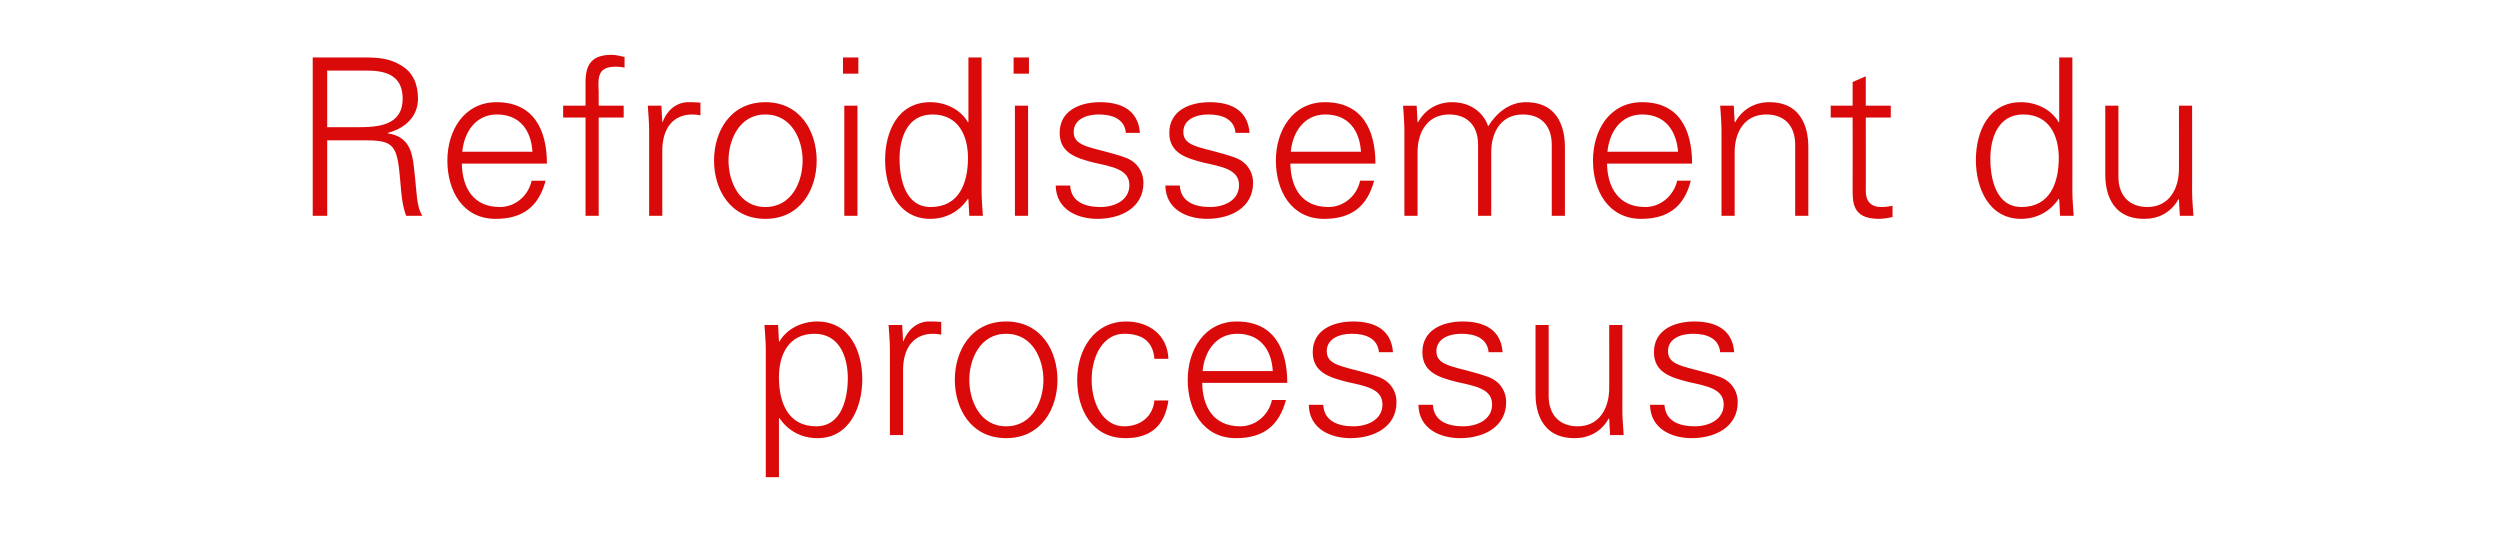
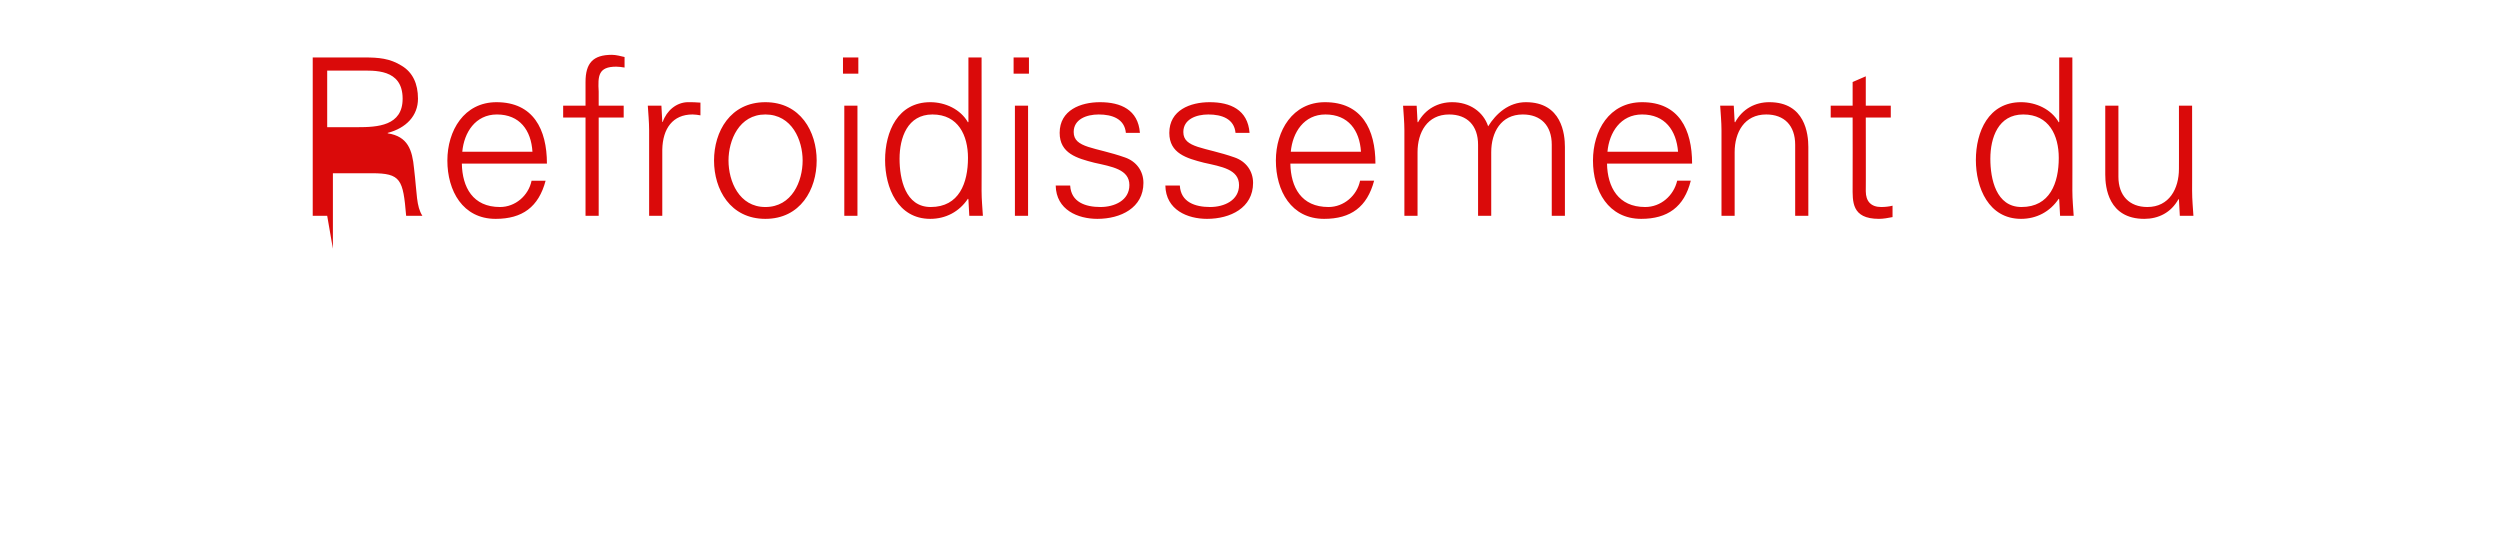
<svg xmlns="http://www.w3.org/2000/svg" version="1.1" width="570px" height="126.8px" viewBox="0 -13 570 126.8" style="top:-13px">
  <desc>Refroidissement du processus</desc>
  <defs />
  <g id="Polygon351109">
-     <path d="m186.1 84.2c5.8 0 7.2-6.4 7.2-11c0-4.8-1.9-10.1-7.6-10.1c-5.9 0-8.1 4.8-8.1 9.9c0 5.7 2 11.2 8.5 11.2zm-8.5 11.6l-3 0c0 0-.02-29.05 0-29.1c0-1.9-.2-3.9-.3-5.6c.03 0 3.1 0 3.1 0l.2 3.7c0 0 .08.1.1.1c1.7-3 5.2-4.6 8.6-4.6c7.4 0 10.3 6.7 10.3 13.2c0 6.3-2.9 13.4-10.2 13.4c-3.6 0-6.7-1.6-8.7-4.6c-.02 0-.1 0-.1 0l0 13.5zm28.3-9.6l-3 0c0 0-.02-19.45 0-19.5c0-1.9-.2-3.9-.3-5.6c.03 0 3.1 0 3.1 0l.2 3.7c0 0 .08 0 .1 0c.9-2.6 3.1-4.4 5.6-4.5c1 0 2 0 3 .1c0 0 0 2.9 0 2.9c-.6-.1-1.2-.2-1.8-.2c-4.5 0-6.8 3.2-6.9 8c-.02 0 0 15.1 0 15.1zm23.5-23.1c-6 0-8.4 5.9-8.4 10.5c0 4.7 2.4 10.6 8.4 10.6c6.1 0 8.5-5.9 8.5-10.6c0-4.6-2.4-10.5-8.5-10.5zm11.7 10.5c0 6.6-3.7 13.3-11.7 13.3c-8 0-11.7-6.7-11.7-13.3c0-6.6 3.7-13.3 11.7-13.3c8 0 11.7 6.7 11.7 13.3zm22.1-4.8c-.3-3.9-2.7-5.7-6.9-5.7c-4.6 0-7.4 4.8-7.4 10.5c0 5.7 2.8 10.6 7.4 10.6c3.9 0 6.6-2.4 6.9-5.9c0 0 3.2 0 3.2 0c-.8 5.8-4.1 8.6-9.8 8.6c-7.5 0-11-6.4-11-13.3c0-6.8 3.8-13.3 11.2-13.3c5.2 0 9.4 3.1 9.6 8.5c0 0-3.2 0-3.2 0zm10.9 5.5c.1 5.4 2.5 9.9 8.7 9.9c3.5 0 6.5-2.6 7.2-6c0 0 3.2 0 3.2 0c-1.6 6-5.3 8.7-11.4 8.7c-7.5 0-11-6.4-11-13.3c0-6.8 3.8-13.3 11.2-13.3c8.4 0 11.5 6.2 11.5 14c0 0-19.4 0-19.4 0zm16.1-2.7c-.3-4.9-2.9-8.5-8.1-8.5c-4.9 0-7.5 4.1-7.9 8.5c0 0 16 0 16 0zm18.3-11.3c4.7 0 8.7 1.7 9.1 7c0 0-3.2 0-3.2 0c-.3-3.2-3.1-4.2-6.2-4.2c-2.8 0-5.7 1.1-5.7 4c0 3.7 4.9 3.4 11.7 5.8c2.6.9 4.2 3.1 4.2 5.8c0 5.7-5.2 8.2-10.5 8.2c-4.4 0-9.4-2-9.5-7.6c0 0 3.3 0 3.3 0c.2 3.8 3.5 4.9 6.9 4.9c3.2 0 6.6-1.5 6.6-5c0-3.6-4-4.2-8-5.1c-3.9-1-7.9-2.1-7.9-6.8c0-5.2 4.8-7 9.2-7zm25 0c4.7 0 8.7 1.7 9.1 7c0 0-3.2 0-3.2 0c-.3-3.2-3.1-4.2-6.2-4.2c-2.8 0-5.7 1.1-5.7 4c0 3.7 4.9 3.4 11.7 5.8c2.6.9 4.2 3.1 4.2 5.8c0 5.7-5.2 8.2-10.5 8.2c-4.4 0-9.4-2-9.5-7.6c0 0 3.3 0 3.3 0c.2 3.8 3.5 4.9 6.9 4.9c3.2 0 6.6-1.5 6.6-5c0-3.6-4-4.2-8-5.1c-3.9-1-7.9-2.1-7.9-6.8c0-5.2 4.8-7 9.2-7zm33.4.8l3 0c0 0 .02 19.45 0 19.4c0 2 .2 4 .3 5.7c-.03 0-3.1 0-3.1 0l-.2-3.7c0 0-.08-.1-.1-.1c-1.7 3.1-4.6 4.5-7.8 4.5c-8.2 0-8.9-7.2-8.9-10.1c.02 0 0-15.7 0-15.7l3 0c0 0 .02 16.2 0 16.2c0 4.3 2.5 6.9 6.6 6.9c5 0 7.2-4.2 7.2-8.7c.02.05 0-14.4 0-14.4zm19.4-.8c4.7 0 8.7 1.7 9.1 7c0 0-3.2 0-3.2 0c-.3-3.2-3.1-4.2-6.2-4.2c-2.8 0-5.7 1.1-5.7 4c0 3.7 4.9 3.4 11.7 5.8c2.6.9 4.2 3.1 4.2 5.8c0 5.7-5.2 8.2-10.5 8.2c-4.4 0-9.4-2-9.5-7.6c0 0 3.3 0 3.3 0c.2 3.8 3.5 4.9 6.9 4.9c3.2 0 6.6-1.5 6.6-5c0-3.6-4-4.2-8-5.1c-3.9-1-7.9-2.1-7.9-6.8c0-5.2 4.8-7 9.2-7z" stroke="none" fill="#da0a0a" />
-   </g>
+     </g>
  <g id="Polygon351108">
-     <path d="m81.5 16c4.6 0 10.3-.3 10.3-6.5c0-6.9-6.5-6.4-9.9-6.4c-.02 0-7.3 0-7.3 0l0 12.9c0 0 6.93 0 6.9 0zm-6.9 20.2l-3.3 0l0-36.1c0 0 11.83 0 11.8 0c3.2 0 5.8.2 8.5 1.9c2.5 1.5 3.7 4.1 3.7 7.5c0 3.9-2.7 6.7-6.9 7.8c0 0 0 .1 0 .1c4.6.7 5.6 3.8 6 8c.7 5.9.5 8.6 1.9 10.8c0 0-3.7 0-3.7 0c-.9-2.4-1.1-5-1.3-7.5c-.7-8.3-1.2-9.7-7.8-9.7c.03 0-8.9 0-8.9 0l0 17.2zm30.7-11.9c.1 5.4 2.5 9.9 8.7 9.9c3.5 0 6.5-2.6 7.2-6c0 0 3.2 0 3.2 0c-1.6 6-5.3 8.7-11.4 8.7c-7.5 0-11-6.4-11-13.3c0-6.8 3.8-13.3 11.2-13.3c8.4 0 11.5 6.2 11.5 14c0 0-19.4 0-19.4 0zm16.1-2.7c-.3-4.9-2.9-8.5-8.1-8.5c-4.9 0-7.5 4.1-7.9 8.5c0 0 16 0 16 0zm12.1 14.6l0-22.4l-5.1 0l0-2.7l5.1 0c0 0-.02-5.35 0-5.4c0-4.3 1.7-6.2 6-6.2c1 0 2 .3 2.9.5c0 0 0 2.4 0 2.4c-.6-.1-1.3-.2-1.9-.2c-4.1 0-4.2 2.1-4 5.7c-.02 0 0 3.2 0 3.2l5.7 0l0 2.7l-5.7 0l0 22.4l-3 0zm17.5 0l-3 0c0 0-.02-19.45 0-19.5c0-1.9-.2-3.9-.3-5.6c.03 0 3.1 0 3.1 0l.2 3.7c0 0 .08 0 .1 0c.9-2.6 3.1-4.4 5.6-4.5c1 0 2 0 3 .1c0 0 0 2.9 0 2.9c-.6-.1-1.2-.2-1.8-.2c-4.5 0-6.8 3.2-6.9 8c-.02 0 0 15.1 0 15.1zm23.5-23.1c-6 0-8.4 5.9-8.4 10.5c0 4.7 2.4 10.6 8.4 10.6c6.1 0 8.5-5.9 8.5-10.6c0-4.6-2.4-10.5-8.5-10.5zm11.7 10.5c0 6.6-3.7 13.3-11.7 13.3c-8 0-11.7-6.7-11.7-13.3c0-6.6 3.7-13.3 11.7-13.3c8 0 11.7 6.7 11.7 13.3zm9.3-12.5l0 25.1l-3 0l0-25.1l3 0zm.2-7.3l-3.5 0l0-3.7l3.5 0l0 3.7zm16.9 9.3c-5.7 0-7.5 5.3-7.5 10.1c0 4.6 1.3 11 7.1 11c6.5 0 8.5-5.5 8.5-11.2c0-5.1-2.2-9.9-8.1-9.9zm8.2 19.4c0 0-.07-.2-.1-.2c-2 3-5.1 4.6-8.6 4.6c-7.4 0-10.3-7.1-10.3-13.4c0-6.5 2.9-13.2 10.3-13.2c3.4 0 6.9 1.6 8.6 4.6c.03 0 .1-.1.1-.1l0-14.7l3 0c0 0 .03 30.45 0 30.4c0 2 .2 4 .3 5.7c-.02 0-3.1 0-3.1 0l-.2-3.7zm13.6-21.4l0 25.1l-3 0l0-25.1l3 0zm.2-7.3l-3.5 0l0-3.7l3.5 0l0 3.7zm16.2 6.5c4.7 0 8.7 1.7 9.1 7c0 0-3.2 0-3.2 0c-.3-3.2-3.1-4.2-6.2-4.2c-2.8 0-5.7 1.1-5.7 4c0 3.7 4.9 3.4 11.7 5.8c2.6.9 4.2 3.1 4.2 5.8c0 5.7-5.2 8.2-10.5 8.2c-4.4 0-9.4-2-9.5-7.6c0 0 3.3 0 3.3 0c.2 3.8 3.5 4.9 6.9 4.9c3.2 0 6.6-1.5 6.6-5c0-3.6-4-4.2-8-5.1c-3.9-1-7.9-2.1-7.9-6.8c0-5.2 4.8-7 9.2-7zm25 0c4.7 0 8.7 1.7 9.1 7c0 0-3.2 0-3.2 0c-.3-3.2-3.1-4.2-6.2-4.2c-2.8 0-5.7 1.1-5.7 4c0 3.7 4.9 3.4 11.7 5.8c2.6.9 4.2 3.1 4.2 5.8c0 5.7-5.2 8.2-10.5 8.2c-4.4 0-9.4-2-9.5-7.6c0 0 3.3 0 3.3 0c.2 3.8 3.5 4.9 6.9 4.9c3.2 0 6.6-1.5 6.6-5c0-3.6-4-4.2-8-5.1c-3.9-1-7.9-2.1-7.9-6.8c0-5.2 4.8-7 9.2-7zm18.4 14c.1 5.4 2.5 9.9 8.7 9.9c3.5 0 6.5-2.6 7.2-6c0 0 3.2 0 3.2 0c-1.6 6-5.3 8.7-11.4 8.7c-7.5 0-11-6.4-11-13.3c0-6.8 3.8-13.3 11.2-13.3c8.4 0 11.5 6.2 11.5 14c0 0-19.4 0-19.4 0zm16.1-2.7c-.3-4.9-2.9-8.5-8.1-8.5c-4.9 0-7.5 4.1-7.9 8.5c0 0 16 0 16 0zm12.9-6.8c0 0 .08.1.1.1c1.7-3.1 4.6-4.6 7.8-4.6c4 0 7.1 2.2 8.2 5.5c1.8-2.9 4.7-5.5 8.6-5.5c8.2 0 8.9 7.3 8.9 10.2c-.02 0 0 15.7 0 15.7l-3 0c0 0-.02-16.2 0-16.2c0-4.4-2.5-6.9-6.6-6.9c-5 0-7.2 4.1-7.2 8.6c-.02.05 0 14.5 0 14.5l-3 0c0 0-.02-16.2 0-16.2c0-4.4-2.5-6.9-6.6-6.9c-5 0-7.2 4.1-7.2 8.6c-.02.05 0 14.5 0 14.5l-3 0c0 0-.02-19.45 0-19.5c0-1.9-.2-3.9-.3-5.6c.03 0 3.1 0 3.1 0l.2 3.7zm43.2 9.5c.1 5.4 2.6 9.9 8.7 9.9c3.6 0 6.5-2.6 7.3-6c0 0 3.1 0 3.1 0c-1.5 6-5.3 8.7-11.3 8.7c-7.5 0-11-6.4-11-13.3c0-6.8 3.7-13.3 11.2-13.3c8.4 0 11.4 6.2 11.4 14c0 0-19.4 0-19.4 0zm16.2-2.7c-.4-4.9-3-8.5-8.2-8.5c-4.9 0-7.5 4.1-7.9 8.5c0 0 16.1 0 16.1 0zm12.9 14.6l-3 0c0 0-.02-19.45 0-19.5c0-1.9-.2-3.9-.3-5.6c.03 0 3.1 0 3.1 0l.2 3.7c0 0 .08.1.1.1c1.7-3.1 4.6-4.6 7.8-4.6c8.2 0 8.9 7.3 8.9 10.2c-.02 0 0 15.7 0 15.7l-3 0c0 0-.02-16.2 0-16.2c0-4.4-2.5-6.9-6.6-6.9c-5 0-7.2 4.1-7.2 8.6c-.02.05 0 14.5 0 14.5zm26.9-22.4l-5 0l0-2.7l5 0l0-5.4l3-1.3l0 6.7l5.7 0l0 2.7l-5.7 0c0 0 .03 16.85 0 16.8c0 2.3 1.2 3.6 3.5 3.6c.9 0 1.8-.1 2.6-.3c0 0 0 2.6 0 2.6c-1 .2-2.1.4-3.1.4c-6.3 0-6-4-6-7.4c.03 0 0-15.7 0-15.7zm38.9-.7c-5.7 0-7.5 5.3-7.5 10.1c0 4.6 1.3 11 7.1 11c6.5 0 8.5-5.5 8.5-11.2c0-5.1-2.2-9.9-8.1-9.9zm8.2 19.4c0 0-.08-.2-.1-.2c-2 3-5.1 4.6-8.6 4.6c-7.4 0-10.3-7.1-10.3-13.4c0-6.5 2.9-13.2 10.3-13.2c3.4 0 6.9 1.6 8.6 4.6c.02 0 .1-.1.1-.1l0-14.7l3 0c0 0 .02 30.45 0 30.4c0 2 .2 4 .3 5.7c-.03 0-3.1 0-3.1 0l-.2-3.7zm27.3-21.4l3 0c0 0 .02 19.45 0 19.4c0 2 .2 4 .3 5.7c-.03 0-3.1 0-3.1 0l-.2-3.7c0 0-.08-.1-.1-.1c-1.7 3.1-4.6 4.5-7.8 4.5c-8.2 0-8.9-7.2-8.9-10.1c.02 0 0-15.7 0-15.7l3 0c0 0 .02 16.2 0 16.2c0 4.3 2.5 6.9 6.6 6.9c5 0 7.2-4.2 7.2-8.7c.02.05 0-14.4 0-14.4z" stroke="none" fill="#da0a0a" />
+     <path d="m81.5 16c4.6 0 10.3-.3 10.3-6.5c0-6.9-6.5-6.4-9.9-6.4c-.02 0-7.3 0-7.3 0l0 12.9c0 0 6.93 0 6.9 0zm-6.9 20.2l-3.3 0l0-36.1c0 0 11.83 0 11.8 0c3.2 0 5.8.2 8.5 1.9c2.5 1.5 3.7 4.1 3.7 7.5c0 3.9-2.7 6.7-6.9 7.8c0 0 0 .1 0 .1c4.6.7 5.6 3.8 6 8c.7 5.9.5 8.6 1.9 10.8c0 0-3.7 0-3.7 0c-.7-8.3-1.2-9.7-7.8-9.7c.03 0-8.9 0-8.9 0l0 17.2zm30.7-11.9c.1 5.4 2.5 9.9 8.7 9.9c3.5 0 6.5-2.6 7.2-6c0 0 3.2 0 3.2 0c-1.6 6-5.3 8.7-11.4 8.7c-7.5 0-11-6.4-11-13.3c0-6.8 3.8-13.3 11.2-13.3c8.4 0 11.5 6.2 11.5 14c0 0-19.4 0-19.4 0zm16.1-2.7c-.3-4.9-2.9-8.5-8.1-8.5c-4.9 0-7.5 4.1-7.9 8.5c0 0 16 0 16 0zm12.1 14.6l0-22.4l-5.1 0l0-2.7l5.1 0c0 0-.02-5.35 0-5.4c0-4.3 1.7-6.2 6-6.2c1 0 2 .3 2.9.5c0 0 0 2.4 0 2.4c-.6-.1-1.3-.2-1.9-.2c-4.1 0-4.2 2.1-4 5.7c-.02 0 0 3.2 0 3.2l5.7 0l0 2.7l-5.7 0l0 22.4l-3 0zm17.5 0l-3 0c0 0-.02-19.45 0-19.5c0-1.9-.2-3.9-.3-5.6c.03 0 3.1 0 3.1 0l.2 3.7c0 0 .08 0 .1 0c.9-2.6 3.1-4.4 5.6-4.5c1 0 2 0 3 .1c0 0 0 2.9 0 2.9c-.6-.1-1.2-.2-1.8-.2c-4.5 0-6.8 3.2-6.9 8c-.02 0 0 15.1 0 15.1zm23.5-23.1c-6 0-8.4 5.9-8.4 10.5c0 4.7 2.4 10.6 8.4 10.6c6.1 0 8.5-5.9 8.5-10.6c0-4.6-2.4-10.5-8.5-10.5zm11.7 10.5c0 6.6-3.7 13.3-11.7 13.3c-8 0-11.7-6.7-11.7-13.3c0-6.6 3.7-13.3 11.7-13.3c8 0 11.7 6.7 11.7 13.3zm9.3-12.5l0 25.1l-3 0l0-25.1l3 0zm.2-7.3l-3.5 0l0-3.7l3.5 0l0 3.7zm16.9 9.3c-5.7 0-7.5 5.3-7.5 10.1c0 4.6 1.3 11 7.1 11c6.5 0 8.5-5.5 8.5-11.2c0-5.1-2.2-9.9-8.1-9.9zm8.2 19.4c0 0-.07-.2-.1-.2c-2 3-5.1 4.6-8.6 4.6c-7.4 0-10.3-7.1-10.3-13.4c0-6.5 2.9-13.2 10.3-13.2c3.4 0 6.9 1.6 8.6 4.6c.03 0 .1-.1.1-.1l0-14.7l3 0c0 0 .03 30.45 0 30.4c0 2 .2 4 .3 5.7c-.02 0-3.1 0-3.1 0l-.2-3.7zm13.6-21.4l0 25.1l-3 0l0-25.1l3 0zm.2-7.3l-3.5 0l0-3.7l3.5 0l0 3.7zm16.2 6.5c4.7 0 8.7 1.7 9.1 7c0 0-3.2 0-3.2 0c-.3-3.2-3.1-4.2-6.2-4.2c-2.8 0-5.7 1.1-5.7 4c0 3.7 4.9 3.4 11.7 5.8c2.6.9 4.2 3.1 4.2 5.8c0 5.7-5.2 8.2-10.5 8.2c-4.4 0-9.4-2-9.5-7.6c0 0 3.3 0 3.3 0c.2 3.8 3.5 4.9 6.9 4.9c3.2 0 6.6-1.5 6.6-5c0-3.6-4-4.2-8-5.1c-3.9-1-7.9-2.1-7.9-6.8c0-5.2 4.8-7 9.2-7zm25 0c4.7 0 8.7 1.7 9.1 7c0 0-3.2 0-3.2 0c-.3-3.2-3.1-4.2-6.2-4.2c-2.8 0-5.7 1.1-5.7 4c0 3.7 4.9 3.4 11.7 5.8c2.6.9 4.2 3.1 4.2 5.8c0 5.7-5.2 8.2-10.5 8.2c-4.4 0-9.4-2-9.5-7.6c0 0 3.3 0 3.3 0c.2 3.8 3.5 4.9 6.9 4.9c3.2 0 6.6-1.5 6.6-5c0-3.6-4-4.2-8-5.1c-3.9-1-7.9-2.1-7.9-6.8c0-5.2 4.8-7 9.2-7zm18.4 14c.1 5.4 2.5 9.9 8.7 9.9c3.5 0 6.5-2.6 7.2-6c0 0 3.2 0 3.2 0c-1.6 6-5.3 8.7-11.4 8.7c-7.5 0-11-6.4-11-13.3c0-6.8 3.8-13.3 11.2-13.3c8.4 0 11.5 6.2 11.5 14c0 0-19.4 0-19.4 0zm16.1-2.7c-.3-4.9-2.9-8.5-8.1-8.5c-4.9 0-7.5 4.1-7.9 8.5c0 0 16 0 16 0zm12.9-6.8c0 0 .08.1.1.1c1.7-3.1 4.6-4.6 7.8-4.6c4 0 7.1 2.2 8.2 5.5c1.8-2.9 4.7-5.5 8.6-5.5c8.2 0 8.9 7.3 8.9 10.2c-.02 0 0 15.7 0 15.7l-3 0c0 0-.02-16.2 0-16.2c0-4.4-2.5-6.9-6.6-6.9c-5 0-7.2 4.1-7.2 8.6c-.02.05 0 14.5 0 14.5l-3 0c0 0-.02-16.2 0-16.2c0-4.4-2.5-6.9-6.6-6.9c-5 0-7.2 4.1-7.2 8.6c-.02.05 0 14.5 0 14.5l-3 0c0 0-.02-19.45 0-19.5c0-1.9-.2-3.9-.3-5.6c.03 0 3.1 0 3.1 0l.2 3.7zm43.2 9.5c.1 5.4 2.6 9.9 8.7 9.9c3.6 0 6.5-2.6 7.3-6c0 0 3.1 0 3.1 0c-1.5 6-5.3 8.7-11.3 8.7c-7.5 0-11-6.4-11-13.3c0-6.8 3.7-13.3 11.2-13.3c8.4 0 11.4 6.2 11.4 14c0 0-19.4 0-19.4 0zm16.2-2.7c-.4-4.9-3-8.5-8.2-8.5c-4.9 0-7.5 4.1-7.9 8.5c0 0 16.1 0 16.1 0zm12.9 14.6l-3 0c0 0-.02-19.45 0-19.5c0-1.9-.2-3.9-.3-5.6c.03 0 3.1 0 3.1 0l.2 3.7c0 0 .08.1.1.1c1.7-3.1 4.6-4.6 7.8-4.6c8.2 0 8.9 7.3 8.9 10.2c-.02 0 0 15.7 0 15.7l-3 0c0 0-.02-16.2 0-16.2c0-4.4-2.5-6.9-6.6-6.9c-5 0-7.2 4.1-7.2 8.6c-.02.05 0 14.5 0 14.5zm26.9-22.4l-5 0l0-2.7l5 0l0-5.4l3-1.3l0 6.7l5.7 0l0 2.7l-5.7 0c0 0 .03 16.85 0 16.8c0 2.3 1.2 3.6 3.5 3.6c.9 0 1.8-.1 2.6-.3c0 0 0 2.6 0 2.6c-1 .2-2.1.4-3.1.4c-6.3 0-6-4-6-7.4c.03 0 0-15.7 0-15.7zm38.9-.7c-5.7 0-7.5 5.3-7.5 10.1c0 4.6 1.3 11 7.1 11c6.5 0 8.5-5.5 8.5-11.2c0-5.1-2.2-9.9-8.1-9.9zm8.2 19.4c0 0-.08-.2-.1-.2c-2 3-5.1 4.6-8.6 4.6c-7.4 0-10.3-7.1-10.3-13.4c0-6.5 2.9-13.2 10.3-13.2c3.4 0 6.9 1.6 8.6 4.6c.02 0 .1-.1.1-.1l0-14.7l3 0c0 0 .02 30.45 0 30.4c0 2 .2 4 .3 5.7c-.03 0-3.1 0-3.1 0l-.2-3.7zm27.3-21.4l3 0c0 0 .02 19.45 0 19.4c0 2 .2 4 .3 5.7c-.03 0-3.1 0-3.1 0l-.2-3.7c0 0-.08-.1-.1-.1c-1.7 3.1-4.6 4.5-7.8 4.5c-8.2 0-8.9-7.2-8.9-10.1c.02 0 0-15.7 0-15.7l3 0c0 0 .02 16.2 0 16.2c0 4.3 2.5 6.9 6.6 6.9c5 0 7.2-4.2 7.2-8.7c.02.05 0-14.4 0-14.4z" stroke="none" fill="#da0a0a" />
  </g>
</svg>